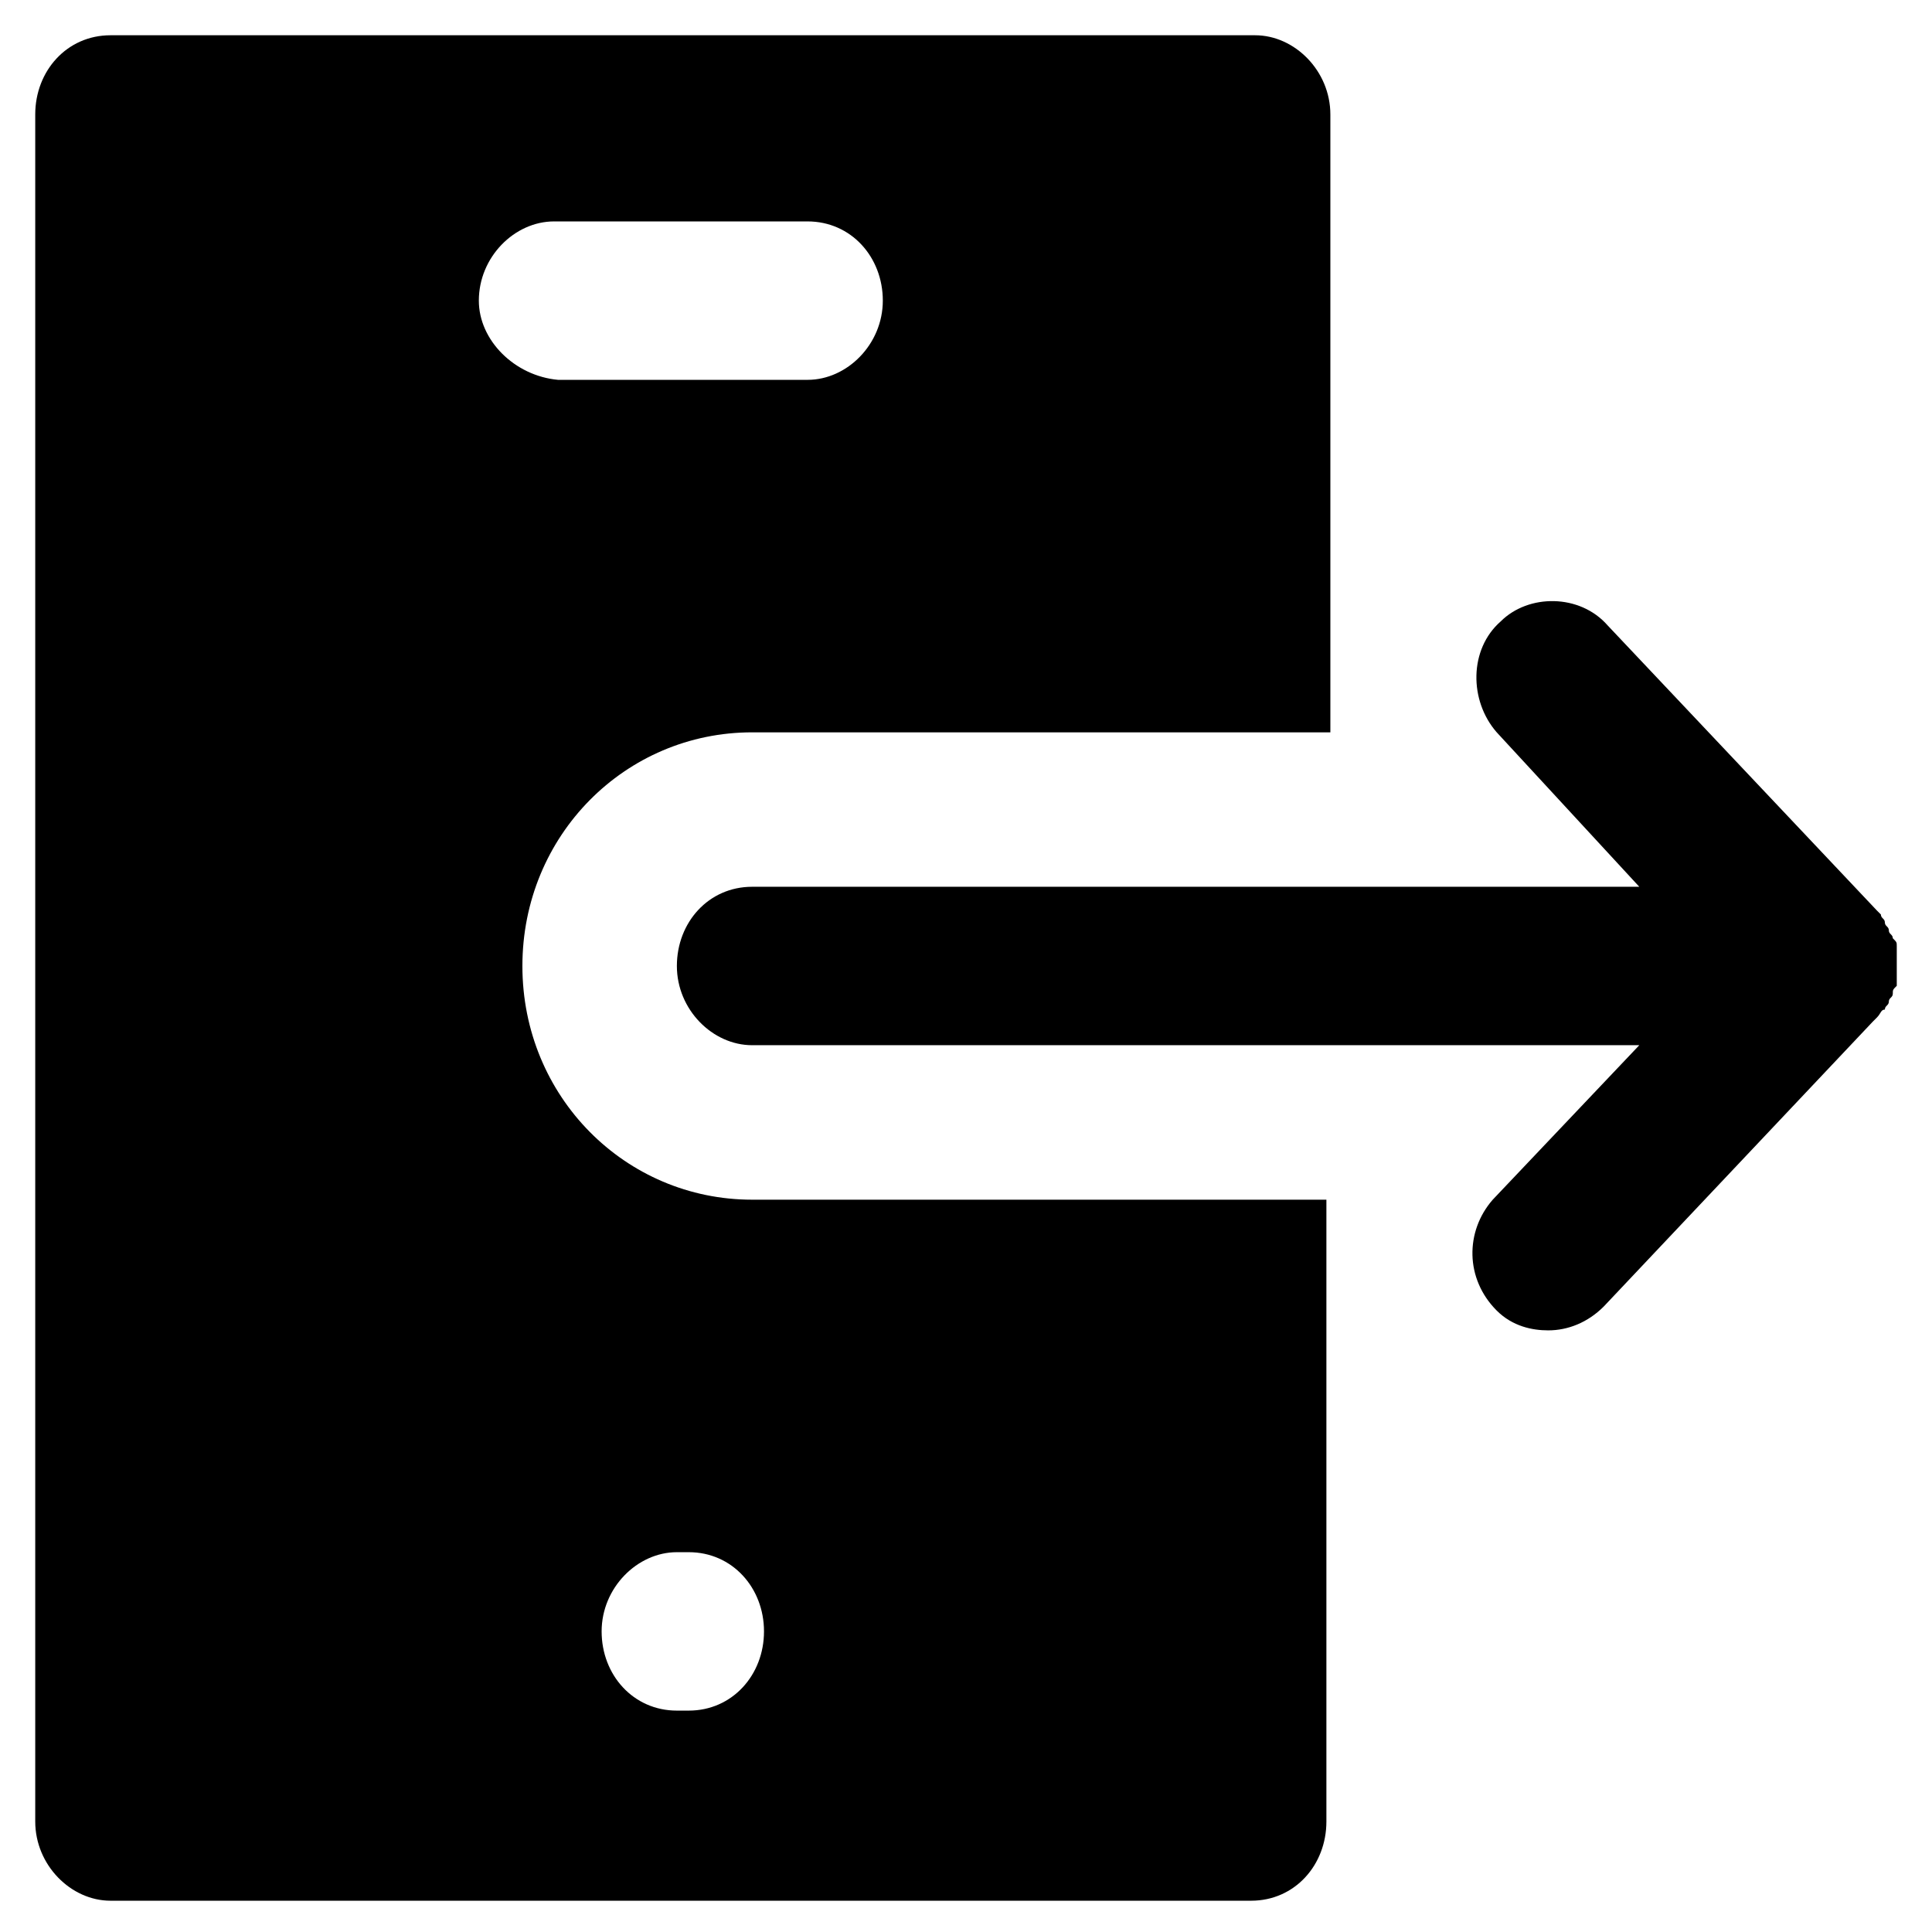
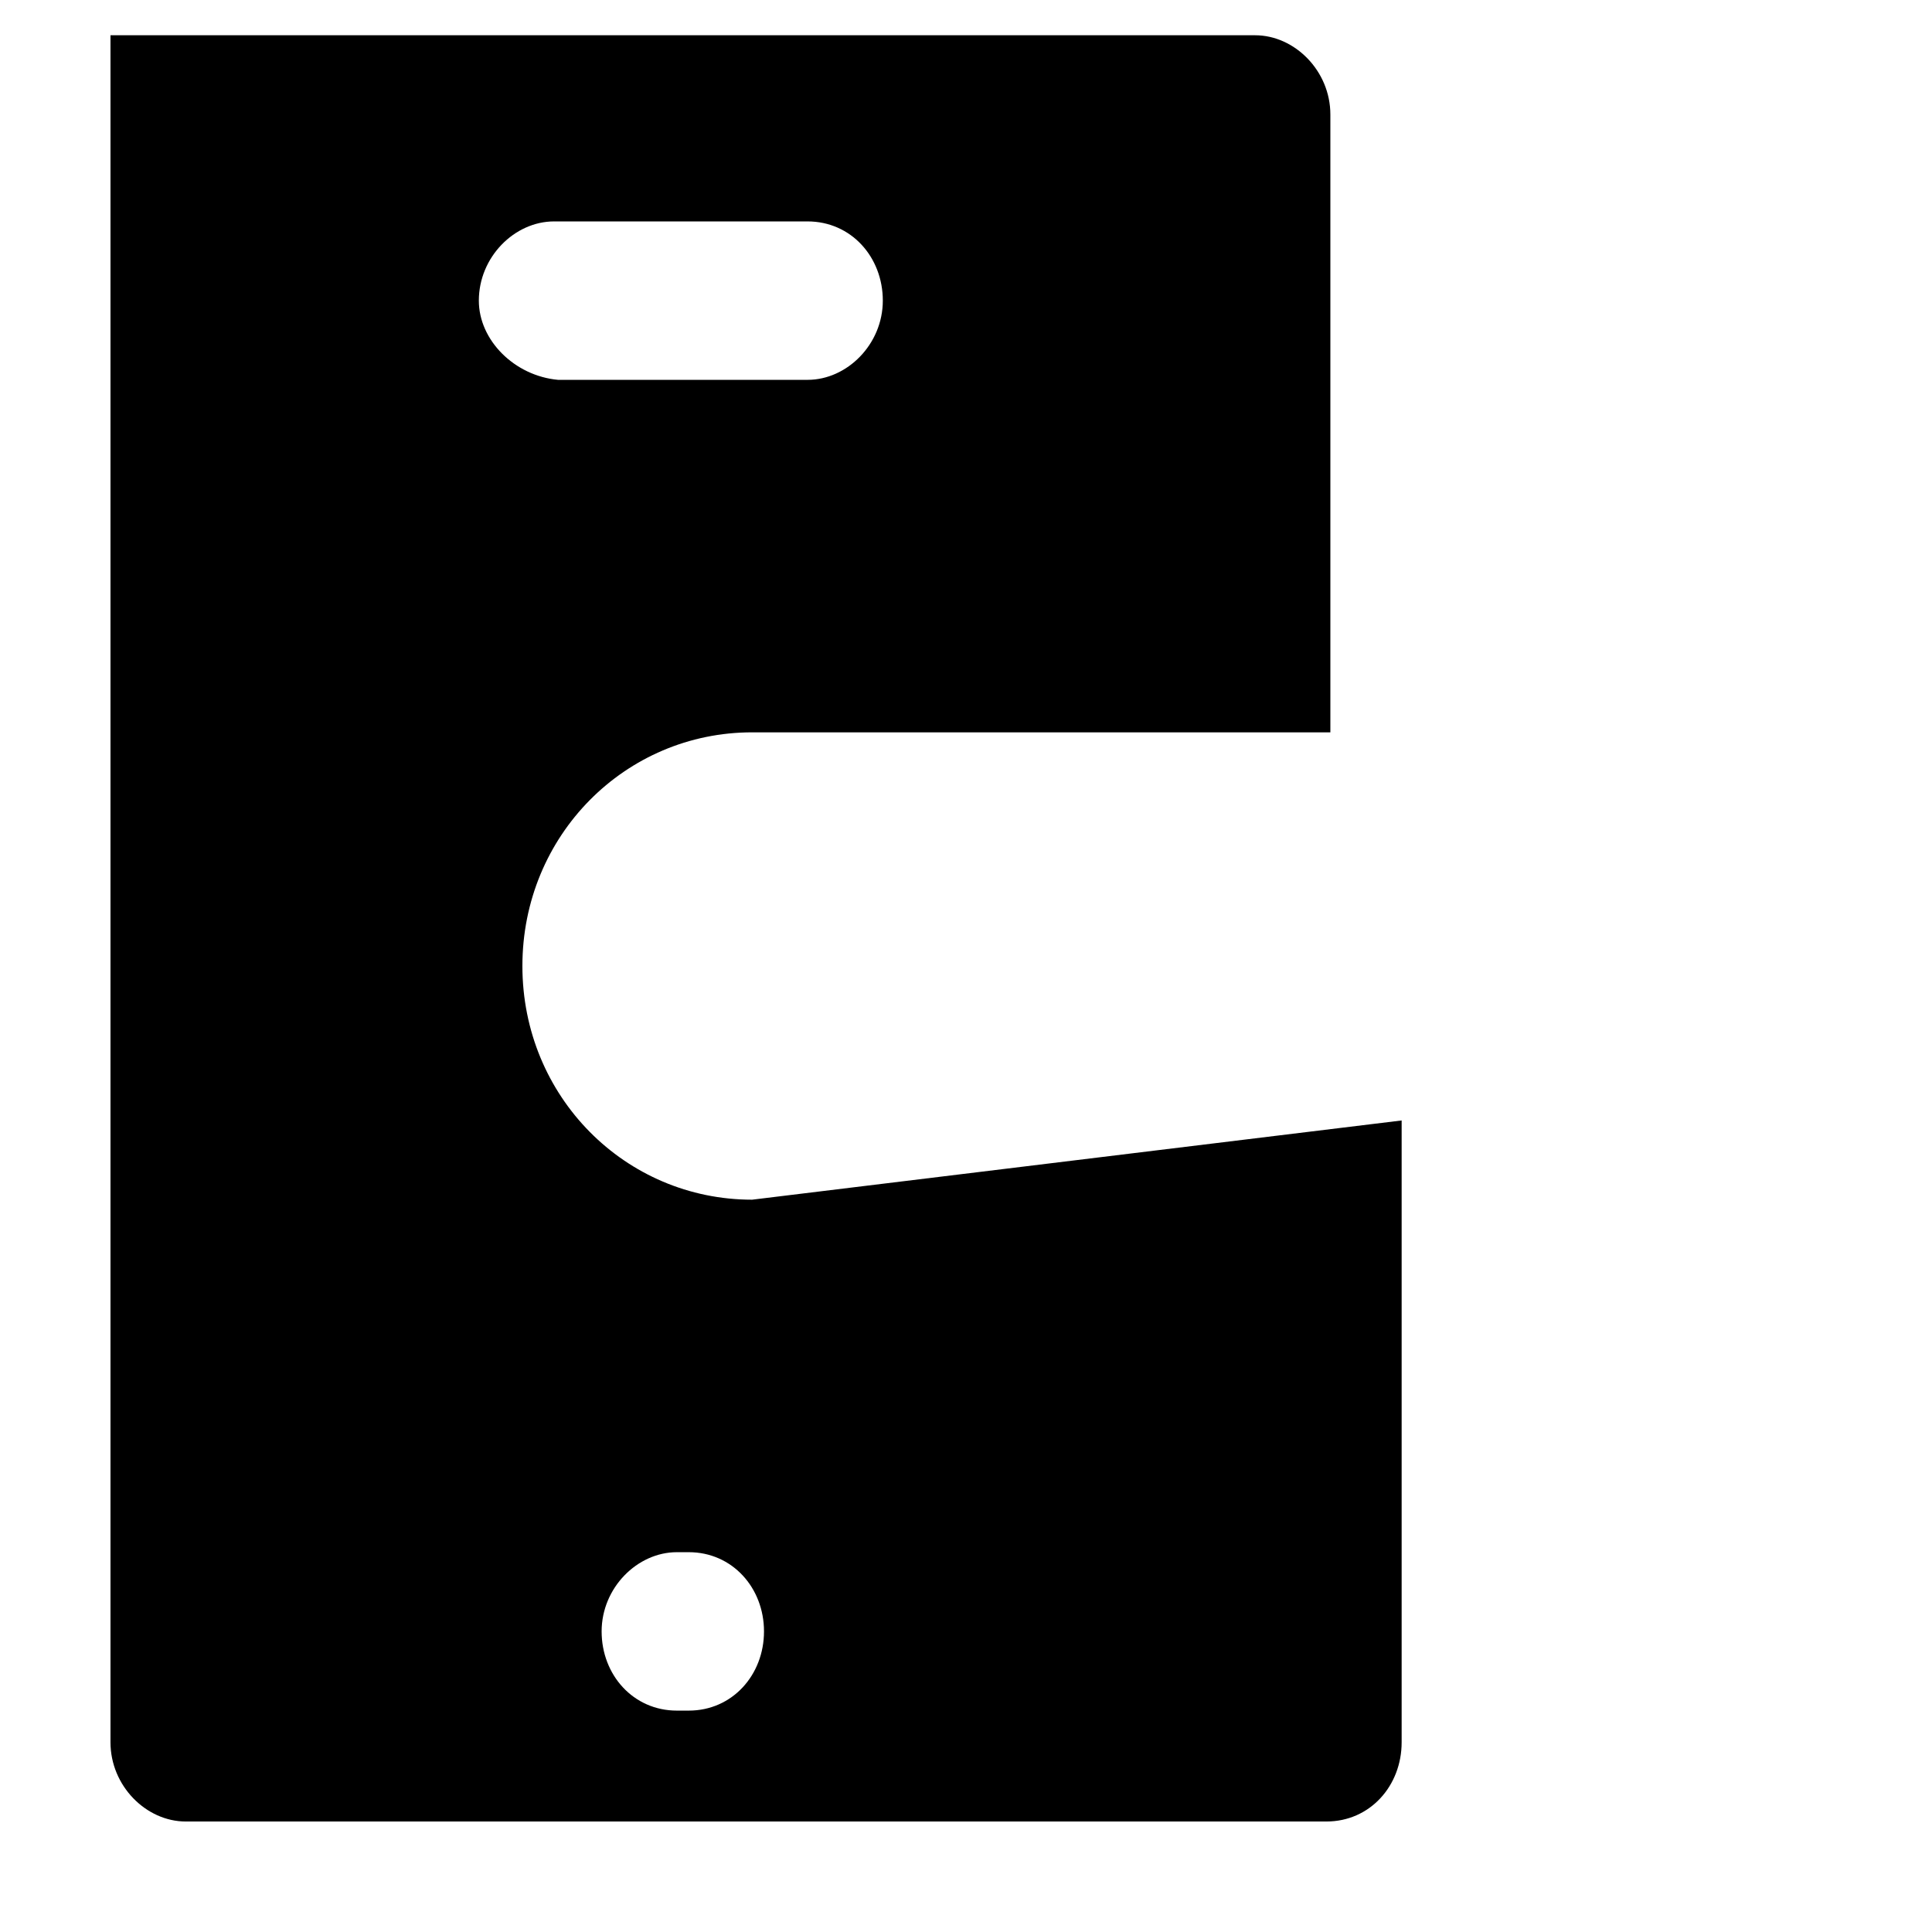
<svg xmlns="http://www.w3.org/2000/svg" fill="#000000" width="800px" height="800px" version="1.1" viewBox="144 144 512 512">
  <g>
-     <path d="m643.51 411.54c0-1.051 1.051-1.051 1.051-2.098 0-1.051 1.051-1.051 1.051-2.098 0-1.051 0-1.051 1.051-2.098v-1.051-8.398-1.051c0-1.051 0-1.051-1.051-2.098 0-1.051-1.051-1.051-1.051-2.098 0-1.051-1.051-1.051-1.051-2.098 0-1.051-1.051-1.051-1.051-2.098l-1.051-1.051-71.371-75.57c-7.348-8.398-20.992-8.398-28.34-1.051-8.398 7.348-8.398 20.992-1.051 29.391l37.785 40.93h-235.11c-11.547 0-19.941 9.445-19.941 20.992s9.445 20.992 19.941 20.992h235.11l-38.836 40.934c-7.348 8.398-7.348 20.992 1.051 29.391 4.199 4.199 9.445 5.246 13.645 5.246 5.246 0 10.496-2.098 14.695-6.297l71.371-75.57 1.051-1.051c1.051-1.051 1.051-2.102 2.102-2.102z" />
-     <path d="m343.32 461.93c-33.586 0-60.879-27.289-60.879-61.926s27.289-61.926 60.879-61.926h153.24v-163.74c0-11.547-9.445-20.992-19.941-20.992h-303.34c-11.547 0-19.941 9.445-19.941 20.992v452.38c0 11.547 9.445 20.992 19.941 20.992h302.29c11.547 0 19.941-9.445 19.941-20.992v-164.79zm-72.422-238.26c0-11.547 9.445-20.992 19.941-20.992h67.176c11.547 0 19.941 9.445 19.941 20.992 0 11.547-9.445 20.992-19.941 20.992h-66.125c-11.547-1.047-20.992-10.496-20.992-20.992zm55.629 373.66h-3.148c-11.547 0-19.941-9.445-19.941-20.992s9.445-20.992 19.941-20.992h3.148c11.547 0 19.941 9.445 19.941 20.992s-8.398 20.992-19.941 20.992z" />
+     <path d="m343.32 461.93c-33.586 0-60.879-27.289-60.879-61.926s27.289-61.926 60.879-61.926h153.24v-163.74c0-11.547-9.445-20.992-19.941-20.992h-303.34v452.38c0 11.547 9.445 20.992 19.941 20.992h302.29c11.547 0 19.941-9.445 19.941-20.992v-164.79zm-72.422-238.26c0-11.547 9.445-20.992 19.941-20.992h67.176c11.547 0 19.941 9.445 19.941 20.992 0 11.547-9.445 20.992-19.941 20.992h-66.125c-11.547-1.047-20.992-10.496-20.992-20.992zm55.629 373.66h-3.148c-11.547 0-19.941-9.445-19.941-20.992s9.445-20.992 19.941-20.992h3.148c11.547 0 19.941 9.445 19.941 20.992s-8.398 20.992-19.941 20.992z" />
  </g>
</svg>